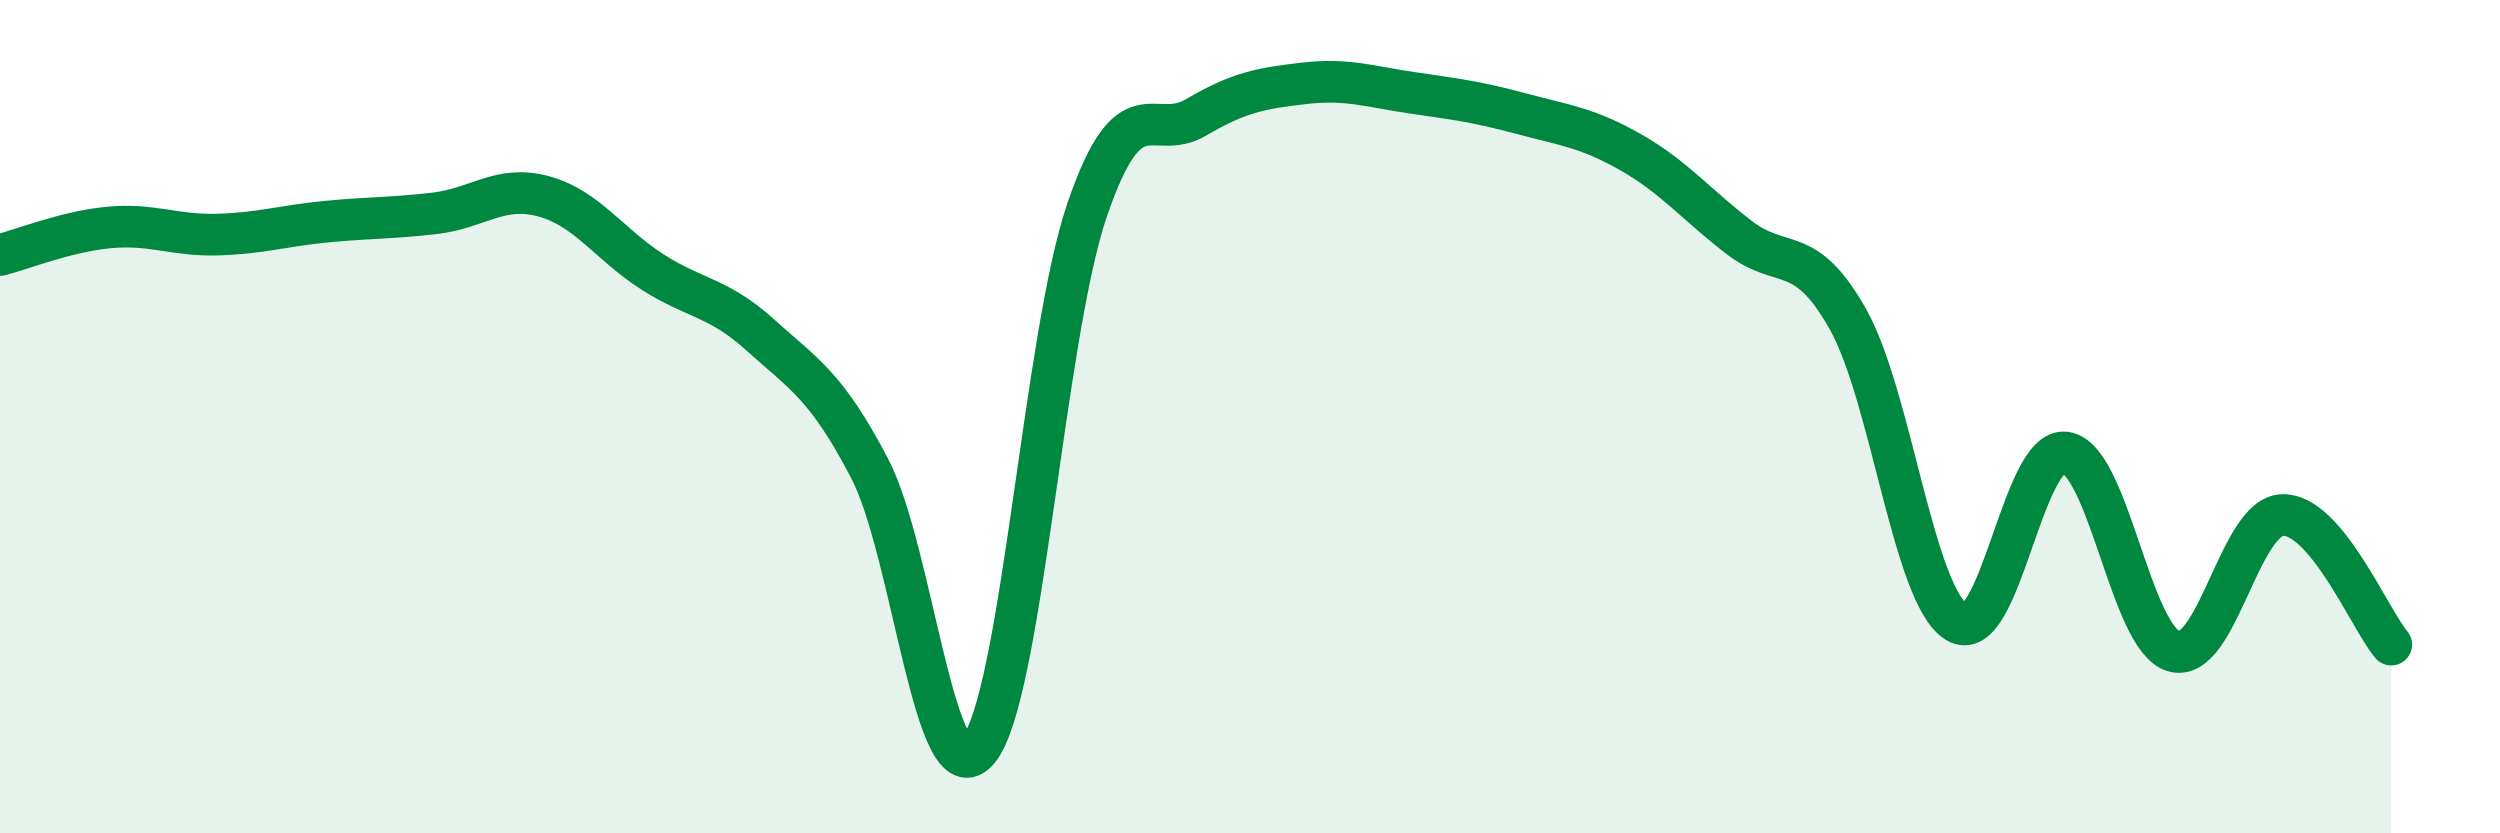
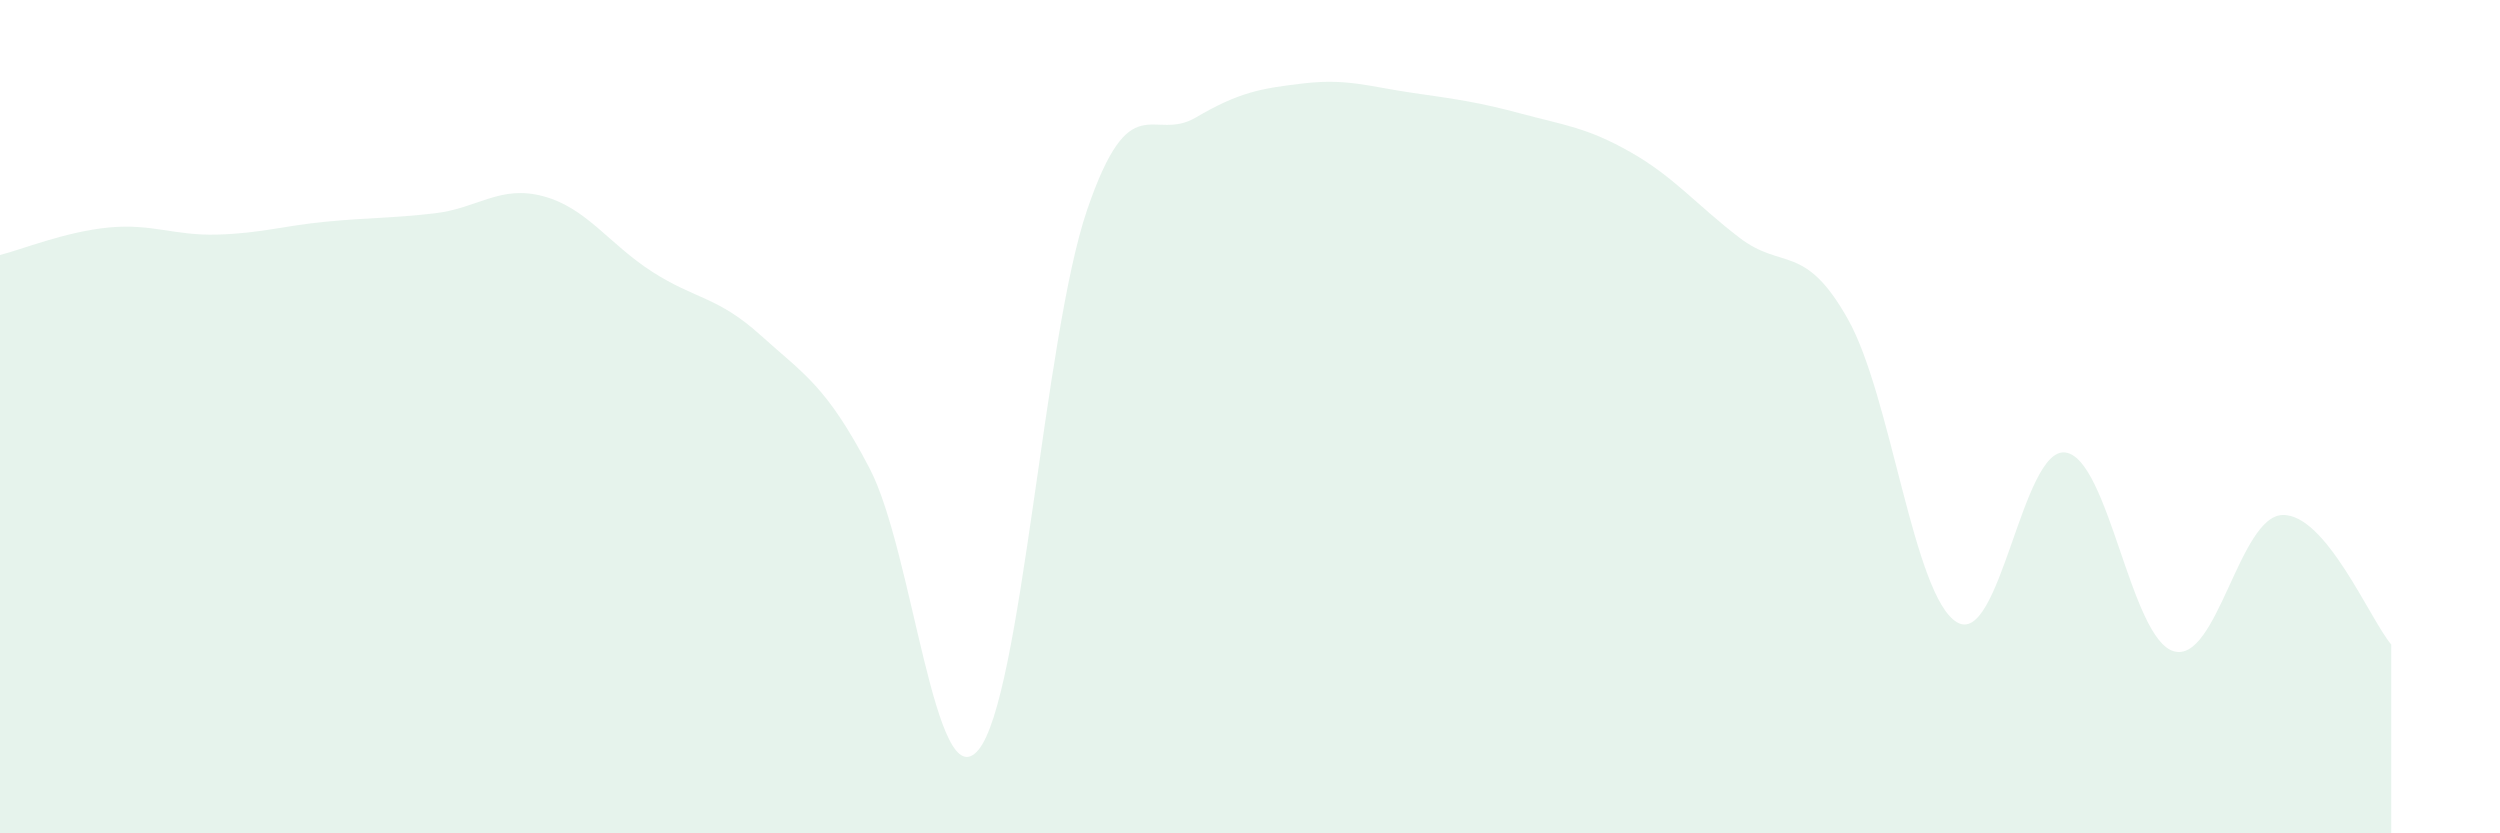
<svg xmlns="http://www.w3.org/2000/svg" width="60" height="20" viewBox="0 0 60 20">
  <path d="M 0,6.12 C 0.52,5.99 1.57,5.56 2.61,5.46 C 3.65,5.36 4.18,5.66 5.22,5.63 C 6.26,5.6 6.79,5.42 7.83,5.32 C 8.87,5.22 9.39,5.24 10.43,5.12 C 11.47,5 12,4.43 13.04,4.71 C 14.08,4.99 14.61,5.85 15.65,6.52 C 16.69,7.19 17.22,7.11 18.26,8.05 C 19.3,8.99 19.83,9.25 20.87,11.24 C 21.91,13.23 22.44,19.24 23.48,18 C 24.52,16.76 25.05,8.08 26.09,5.04 C 27.13,2 27.66,3.43 28.7,2.82 C 29.74,2.21 30.26,2.12 31.3,2 C 32.34,1.88 32.87,2.08 33.91,2.23 C 34.95,2.38 35.48,2.45 36.52,2.73 C 37.56,3.01 38.09,3.06 39.13,3.65 C 40.17,4.24 40.7,4.9 41.74,5.7 C 42.78,6.5 43.31,5.81 44.35,7.66 C 45.39,9.51 45.92,14.29 46.96,14.93 C 48,15.57 48.53,10.72 49.57,10.86 C 50.61,11 51.13,15.33 52.17,15.63 C 53.21,15.93 53.74,12.39 54.78,12.36 C 55.82,12.33 56.87,14.85 57.39,15.47L57.39 20L0 20Z" fill="#008740" opacity="0.1" stroke-linecap="round" stroke-linejoin="round" />
-   <path d="M 0,6.12 C 0.52,5.99 1.57,5.56 2.61,5.46 C 3.65,5.36 4.18,5.66 5.22,5.63 C 6.26,5.6 6.79,5.42 7.83,5.32 C 8.87,5.22 9.39,5.24 10.43,5.12 C 11.47,5 12,4.43 13.04,4.71 C 14.08,4.99 14.61,5.85 15.65,6.52 C 16.69,7.19 17.22,7.11 18.26,8.05 C 19.3,8.99 19.83,9.25 20.87,11.24 C 21.91,13.23 22.44,19.24 23.48,18 C 24.52,16.76 25.05,8.08 26.09,5.04 C 27.13,2 27.66,3.43 28.7,2.82 C 29.74,2.21 30.26,2.12 31.3,2 C 32.34,1.88 32.87,2.08 33.91,2.23 C 34.95,2.38 35.48,2.45 36.52,2.73 C 37.56,3.01 38.09,3.06 39.13,3.65 C 40.17,4.24 40.7,4.9 41.74,5.7 C 42.78,6.5 43.31,5.81 44.35,7.66 C 45.39,9.51 45.92,14.29 46.96,14.93 C 48,15.57 48.53,10.72 49.57,10.86 C 50.61,11 51.13,15.33 52.17,15.63 C 53.21,15.93 53.74,12.39 54.78,12.36 C 55.82,12.33 56.87,14.85 57.39,15.47" stroke="#008740" stroke-width="1" fill="none" stroke-linecap="round" stroke-linejoin="round" />
</svg>